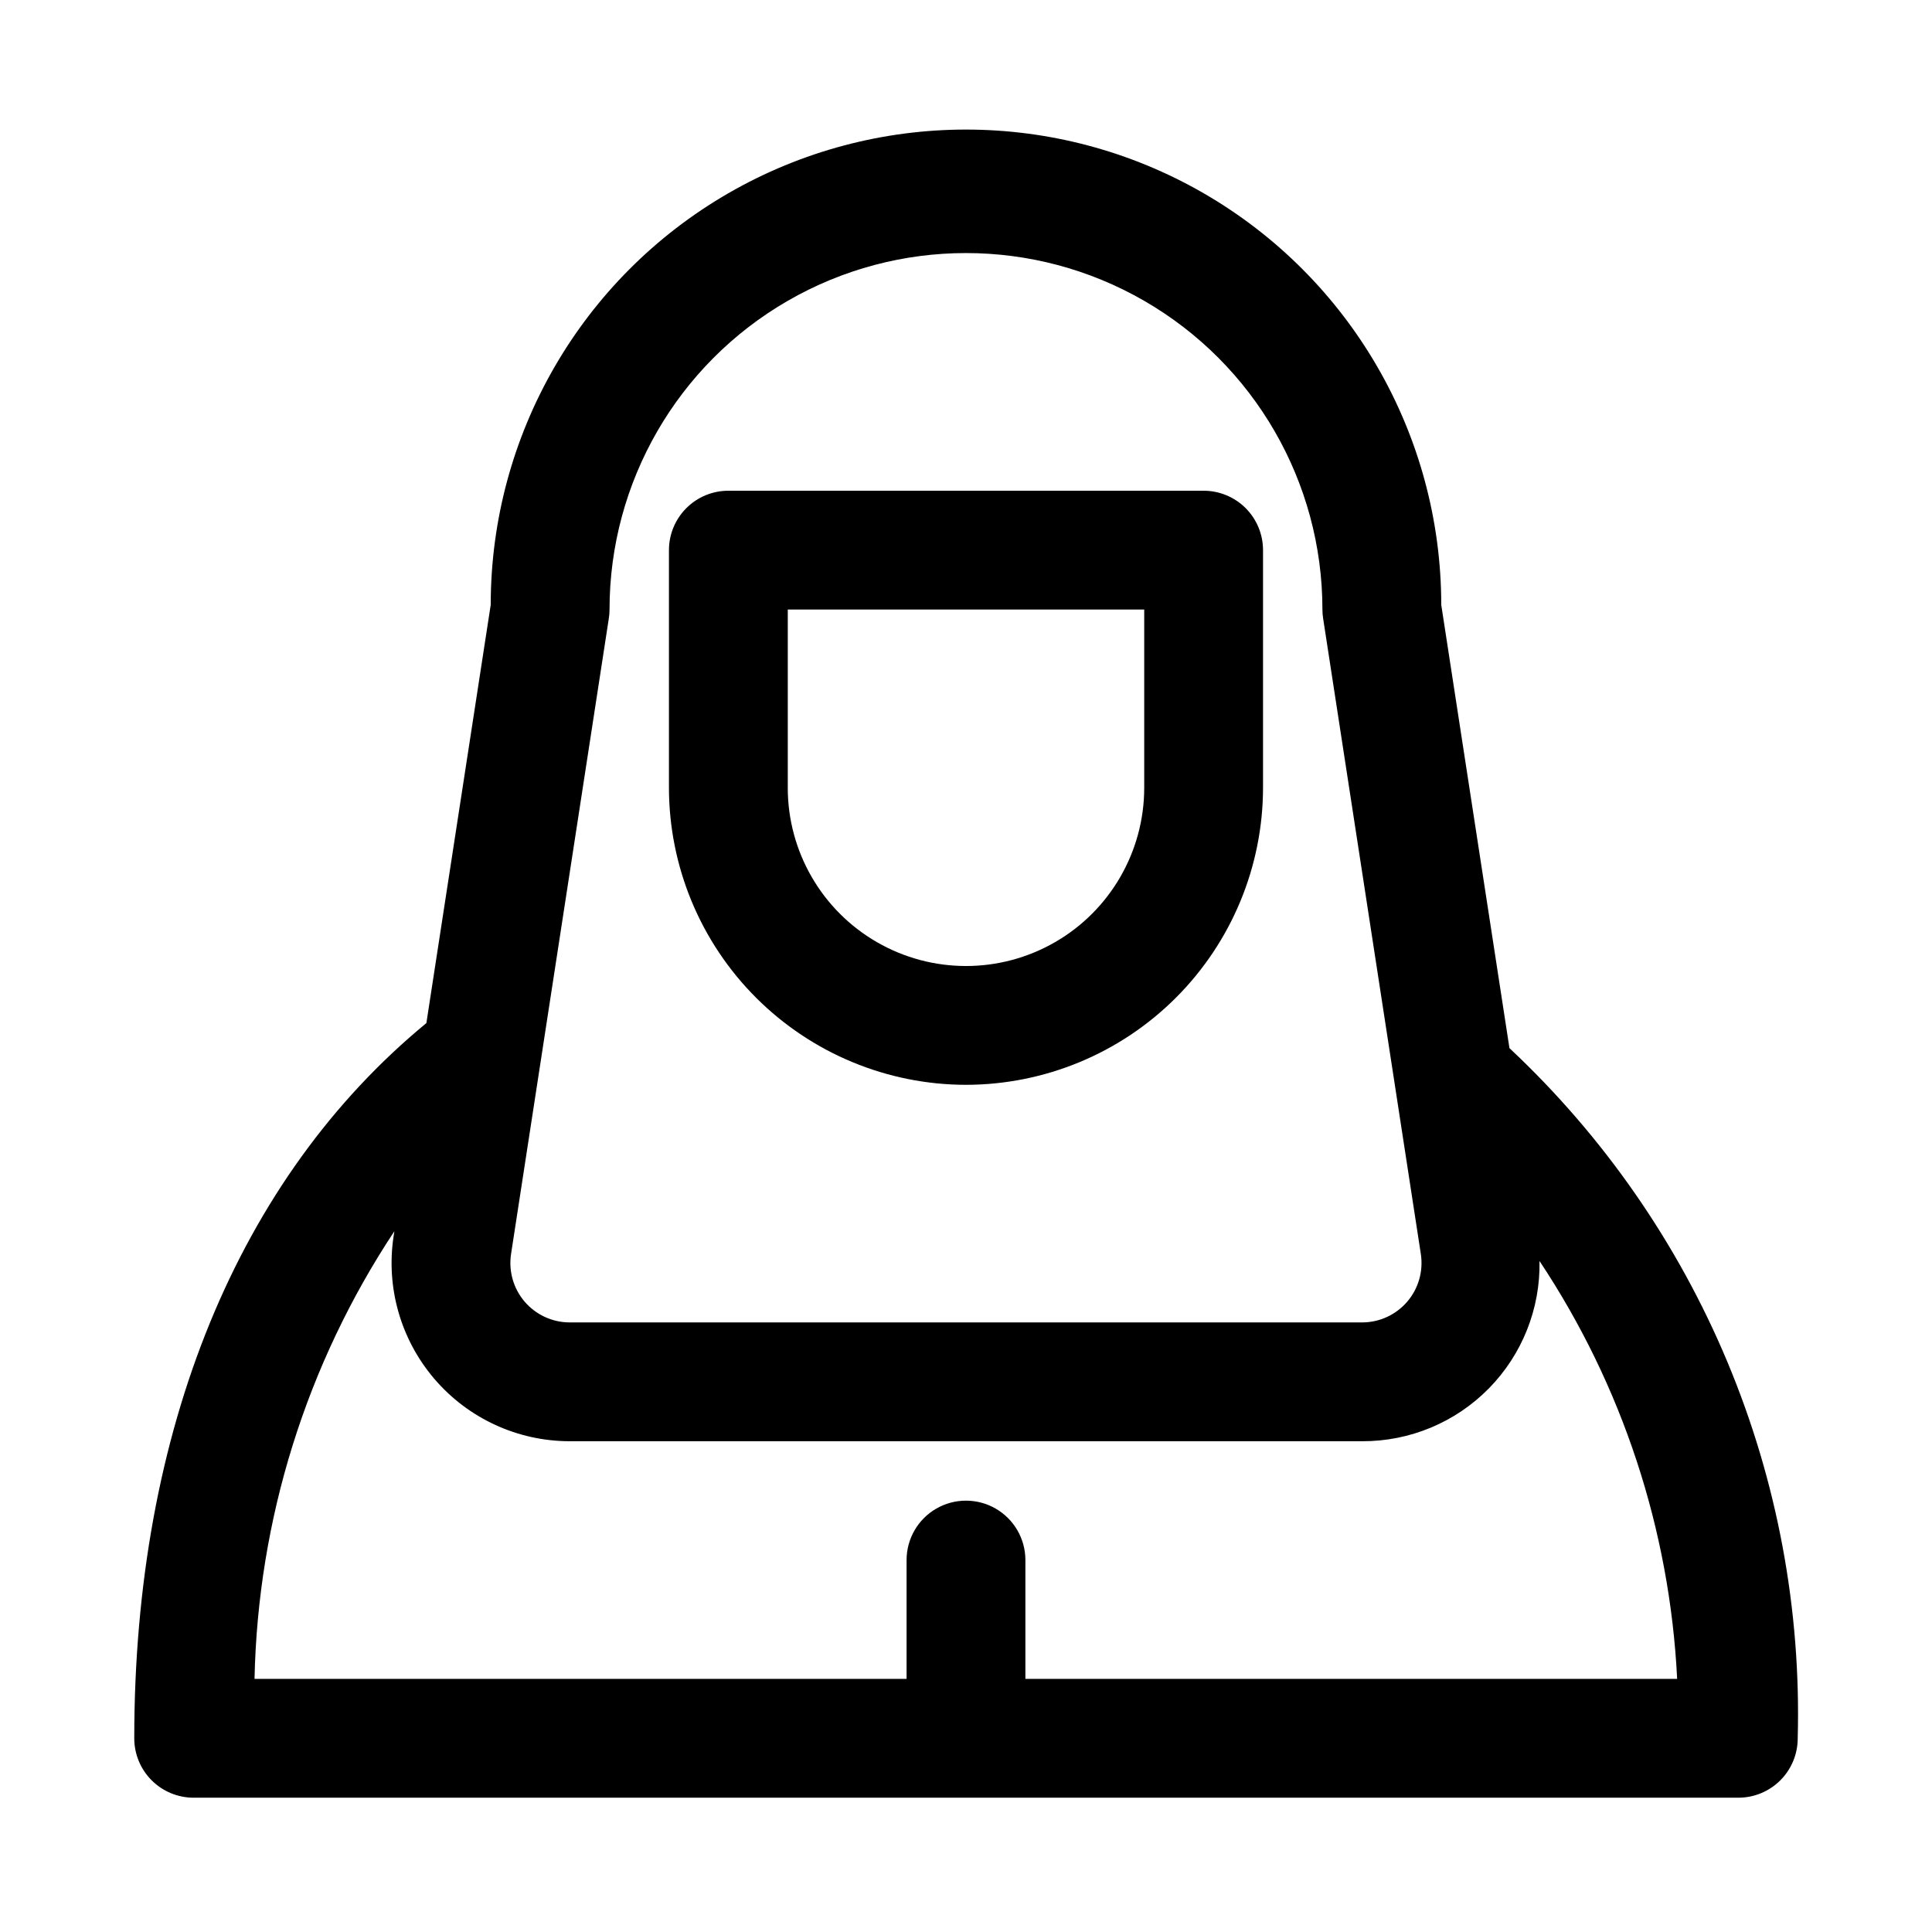
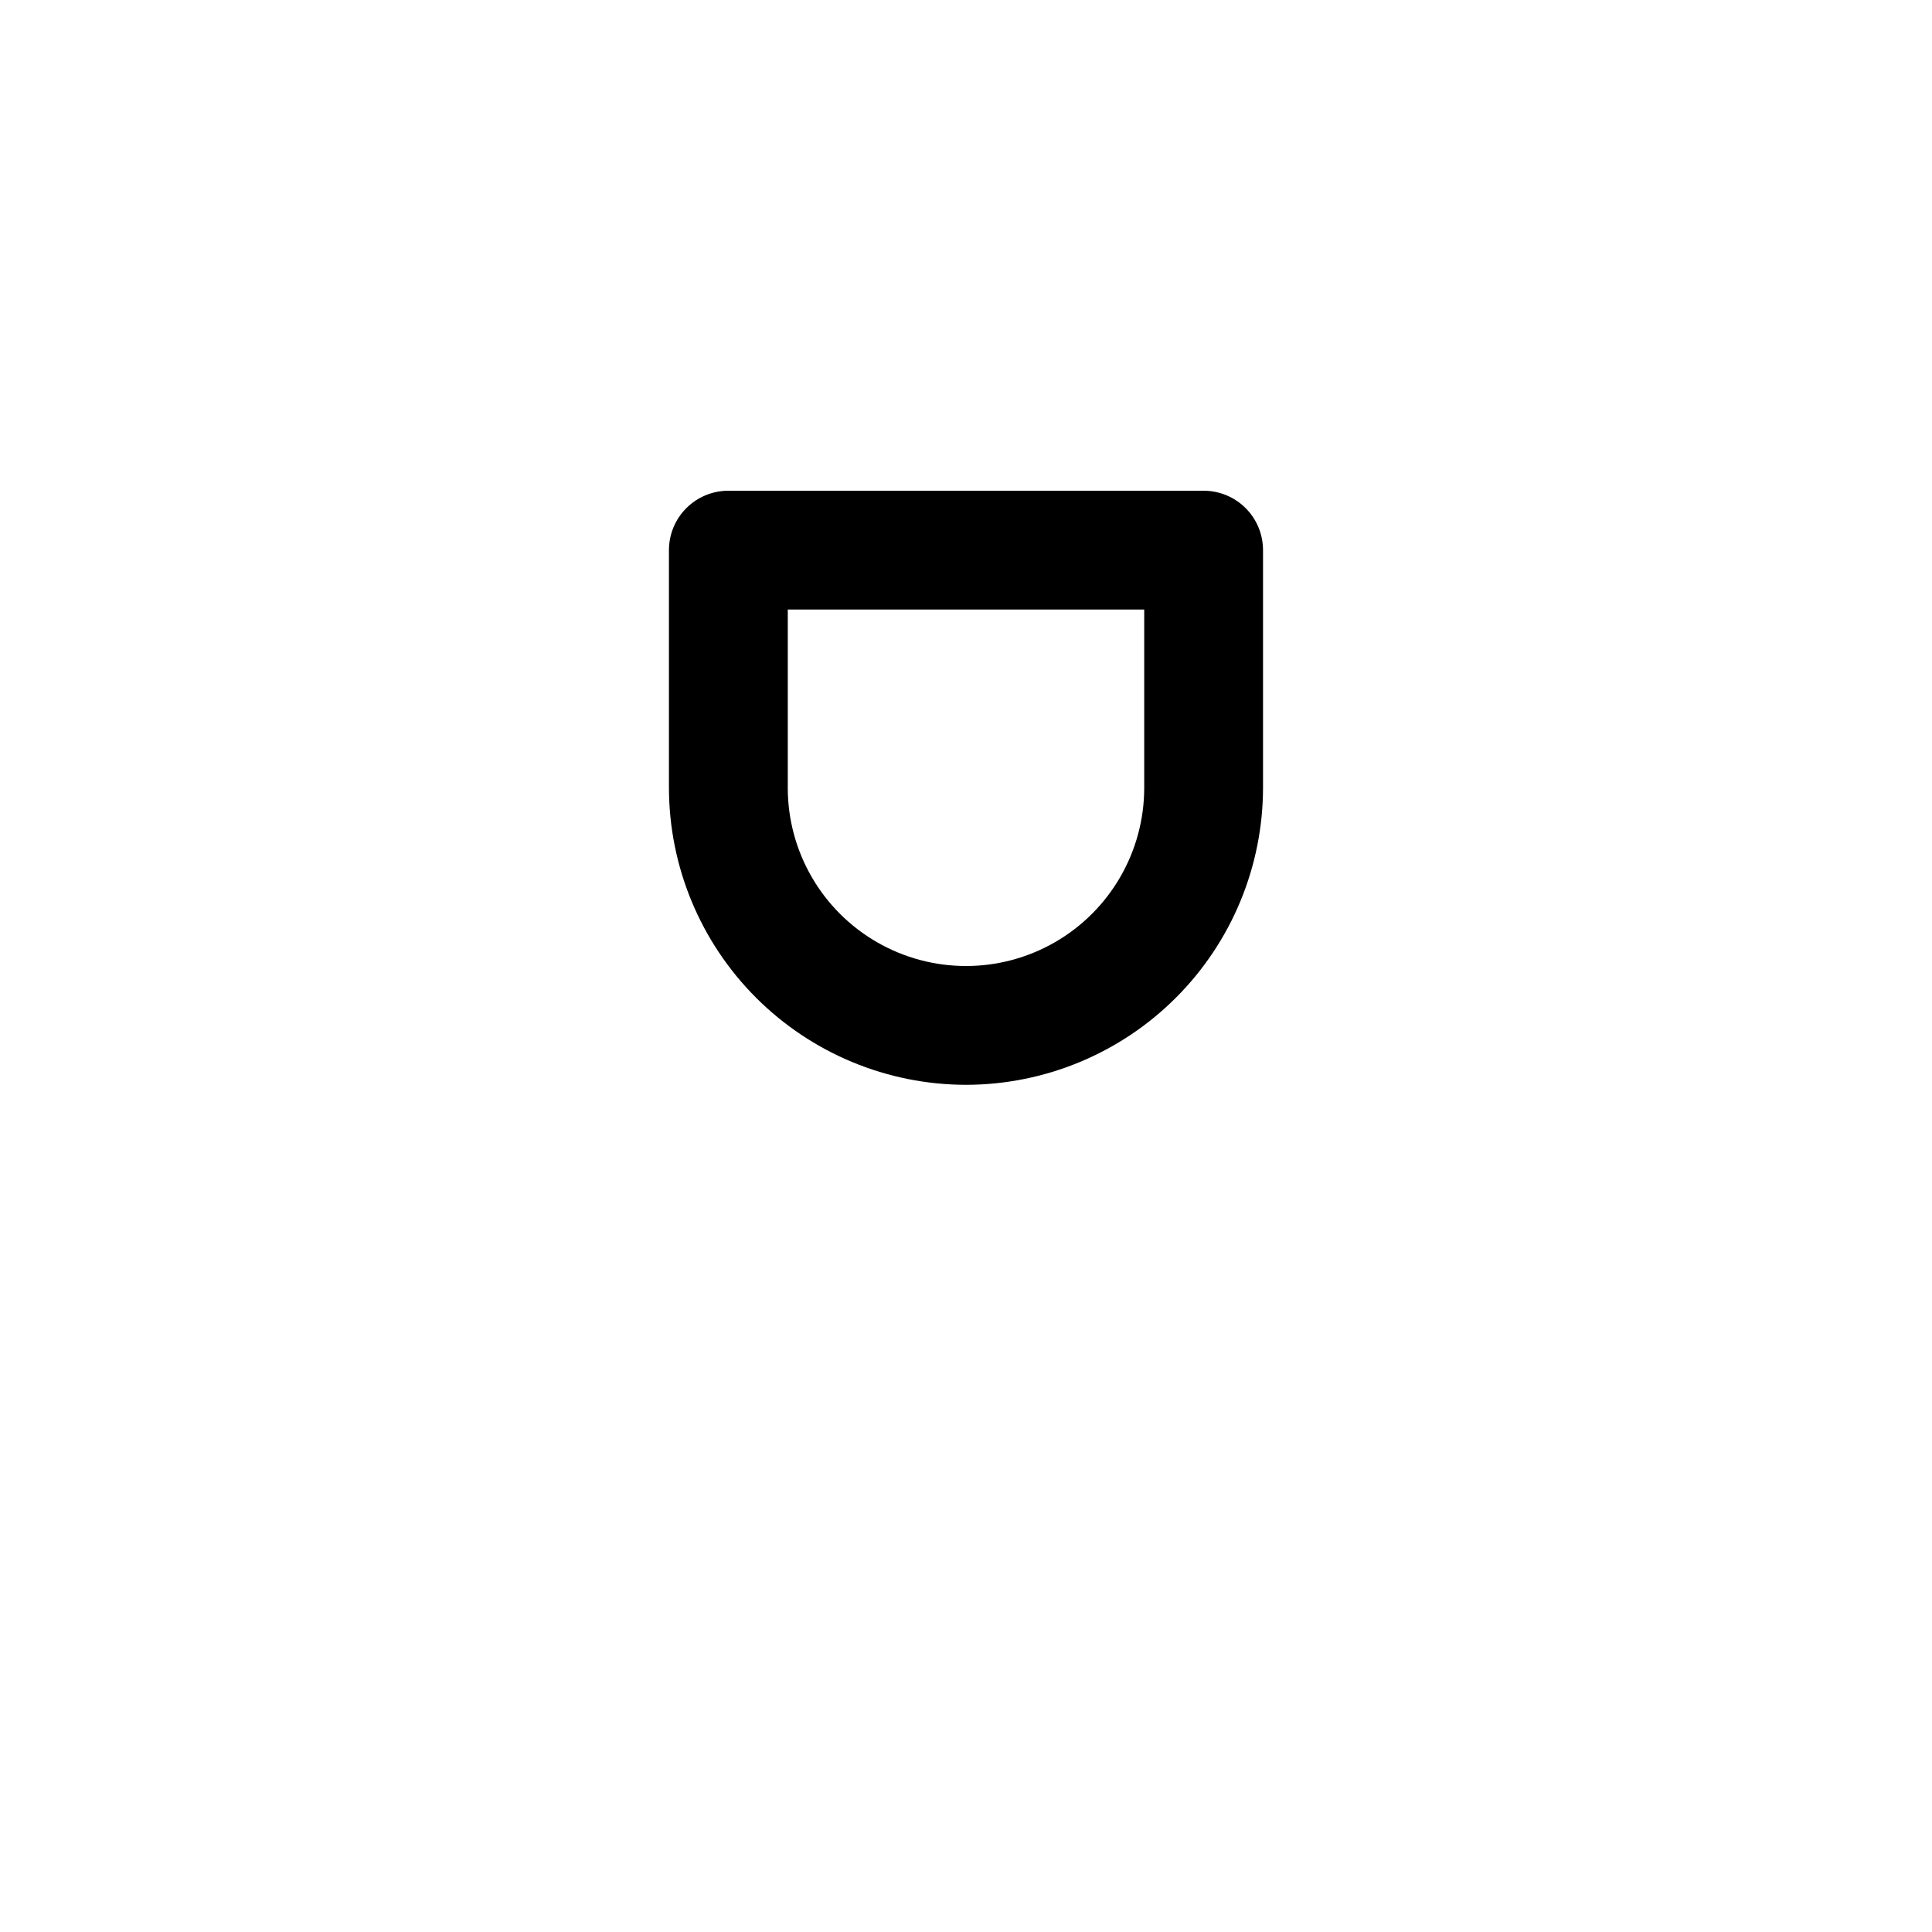
<svg xmlns="http://www.w3.org/2000/svg" fill="#000000" width="800px" height="800px" version="1.1" viewBox="144 144 512 512">
  <g>
-     <path d="m544.02 421.77-18.074-117.48c0-44.996-24.004-86.578-62.973-109.08-38.973-22.496-86.984-22.496-125.95 0-38.973 22.5-62.977 64.082-62.977 109.08l-17.051 110.84c-49.832 41.012-77.414 107.83-77.414 189.54 0 4.176 1.66 8.18 4.609 11.133 2.953 2.953 6.957 4.609 11.133 4.609h409.35c4.176 0 8.18-1.656 11.133-4.609 2.953-2.953 4.609-6.957 4.609-11.133 0.914-34.152-5.422-68.113-18.59-99.637-13.168-31.527-32.867-59.906-57.801-83.262zm-238.68-113.85c0.129-0.789 0.191-1.59 0.191-2.391 0-33.75 18.004-64.934 47.23-81.809s65.238-16.875 94.465 0c29.227 16.875 47.23 48.059 47.23 81.809 0 0.801 0.066 1.602 0.191 2.391l25.898 168.46c0.676 4.531-0.648 9.133-3.637 12.602-2.988 3.473-7.34 5.469-11.918 5.473h-210c-4.59 0-8.953-2.008-11.945-5.492-2.988-3.488-4.305-8.105-3.609-12.645zm110.4 281v-31.488c0-5.625-3-10.82-7.871-13.633s-10.875-2.812-15.746 0-7.871 8.008-7.871 13.633v31.488h-172.8c0.883-42.25 13.734-83.387 37.059-118.63l-0.188 1.227c-2.098 13.621 1.855 27.484 10.828 37.945 8.973 10.461 22.07 16.48 35.852 16.48h210c12.609 0.047 24.707-4.996 33.551-13.988 8.84-8.992 13.684-21.168 13.43-33.777 21.918 32.953 34.52 71.215 36.477 110.74z" />
    <path d="m400 431.49c-20.871-0.027-40.879-8.328-55.637-23.086-14.758-14.758-23.059-34.766-23.086-55.637v-62.977c0-4.176 1.66-8.18 4.613-11.133s6.957-4.609 11.133-4.609h125.95c4.172 0 8.18 1.656 11.133 4.609 2.949 2.953 4.609 6.957 4.609 11.133v62.977c-0.023 20.871-8.328 40.879-23.086 55.637-14.754 14.758-34.766 23.059-55.633 23.086zm-47.23-125.95v47.23h-0.004c0 16.875 9.004 32.469 23.617 40.906 14.613 8.438 32.617 8.438 47.23 0s23.617-24.031 23.617-40.906v-47.23z" />
  </g>
</svg>